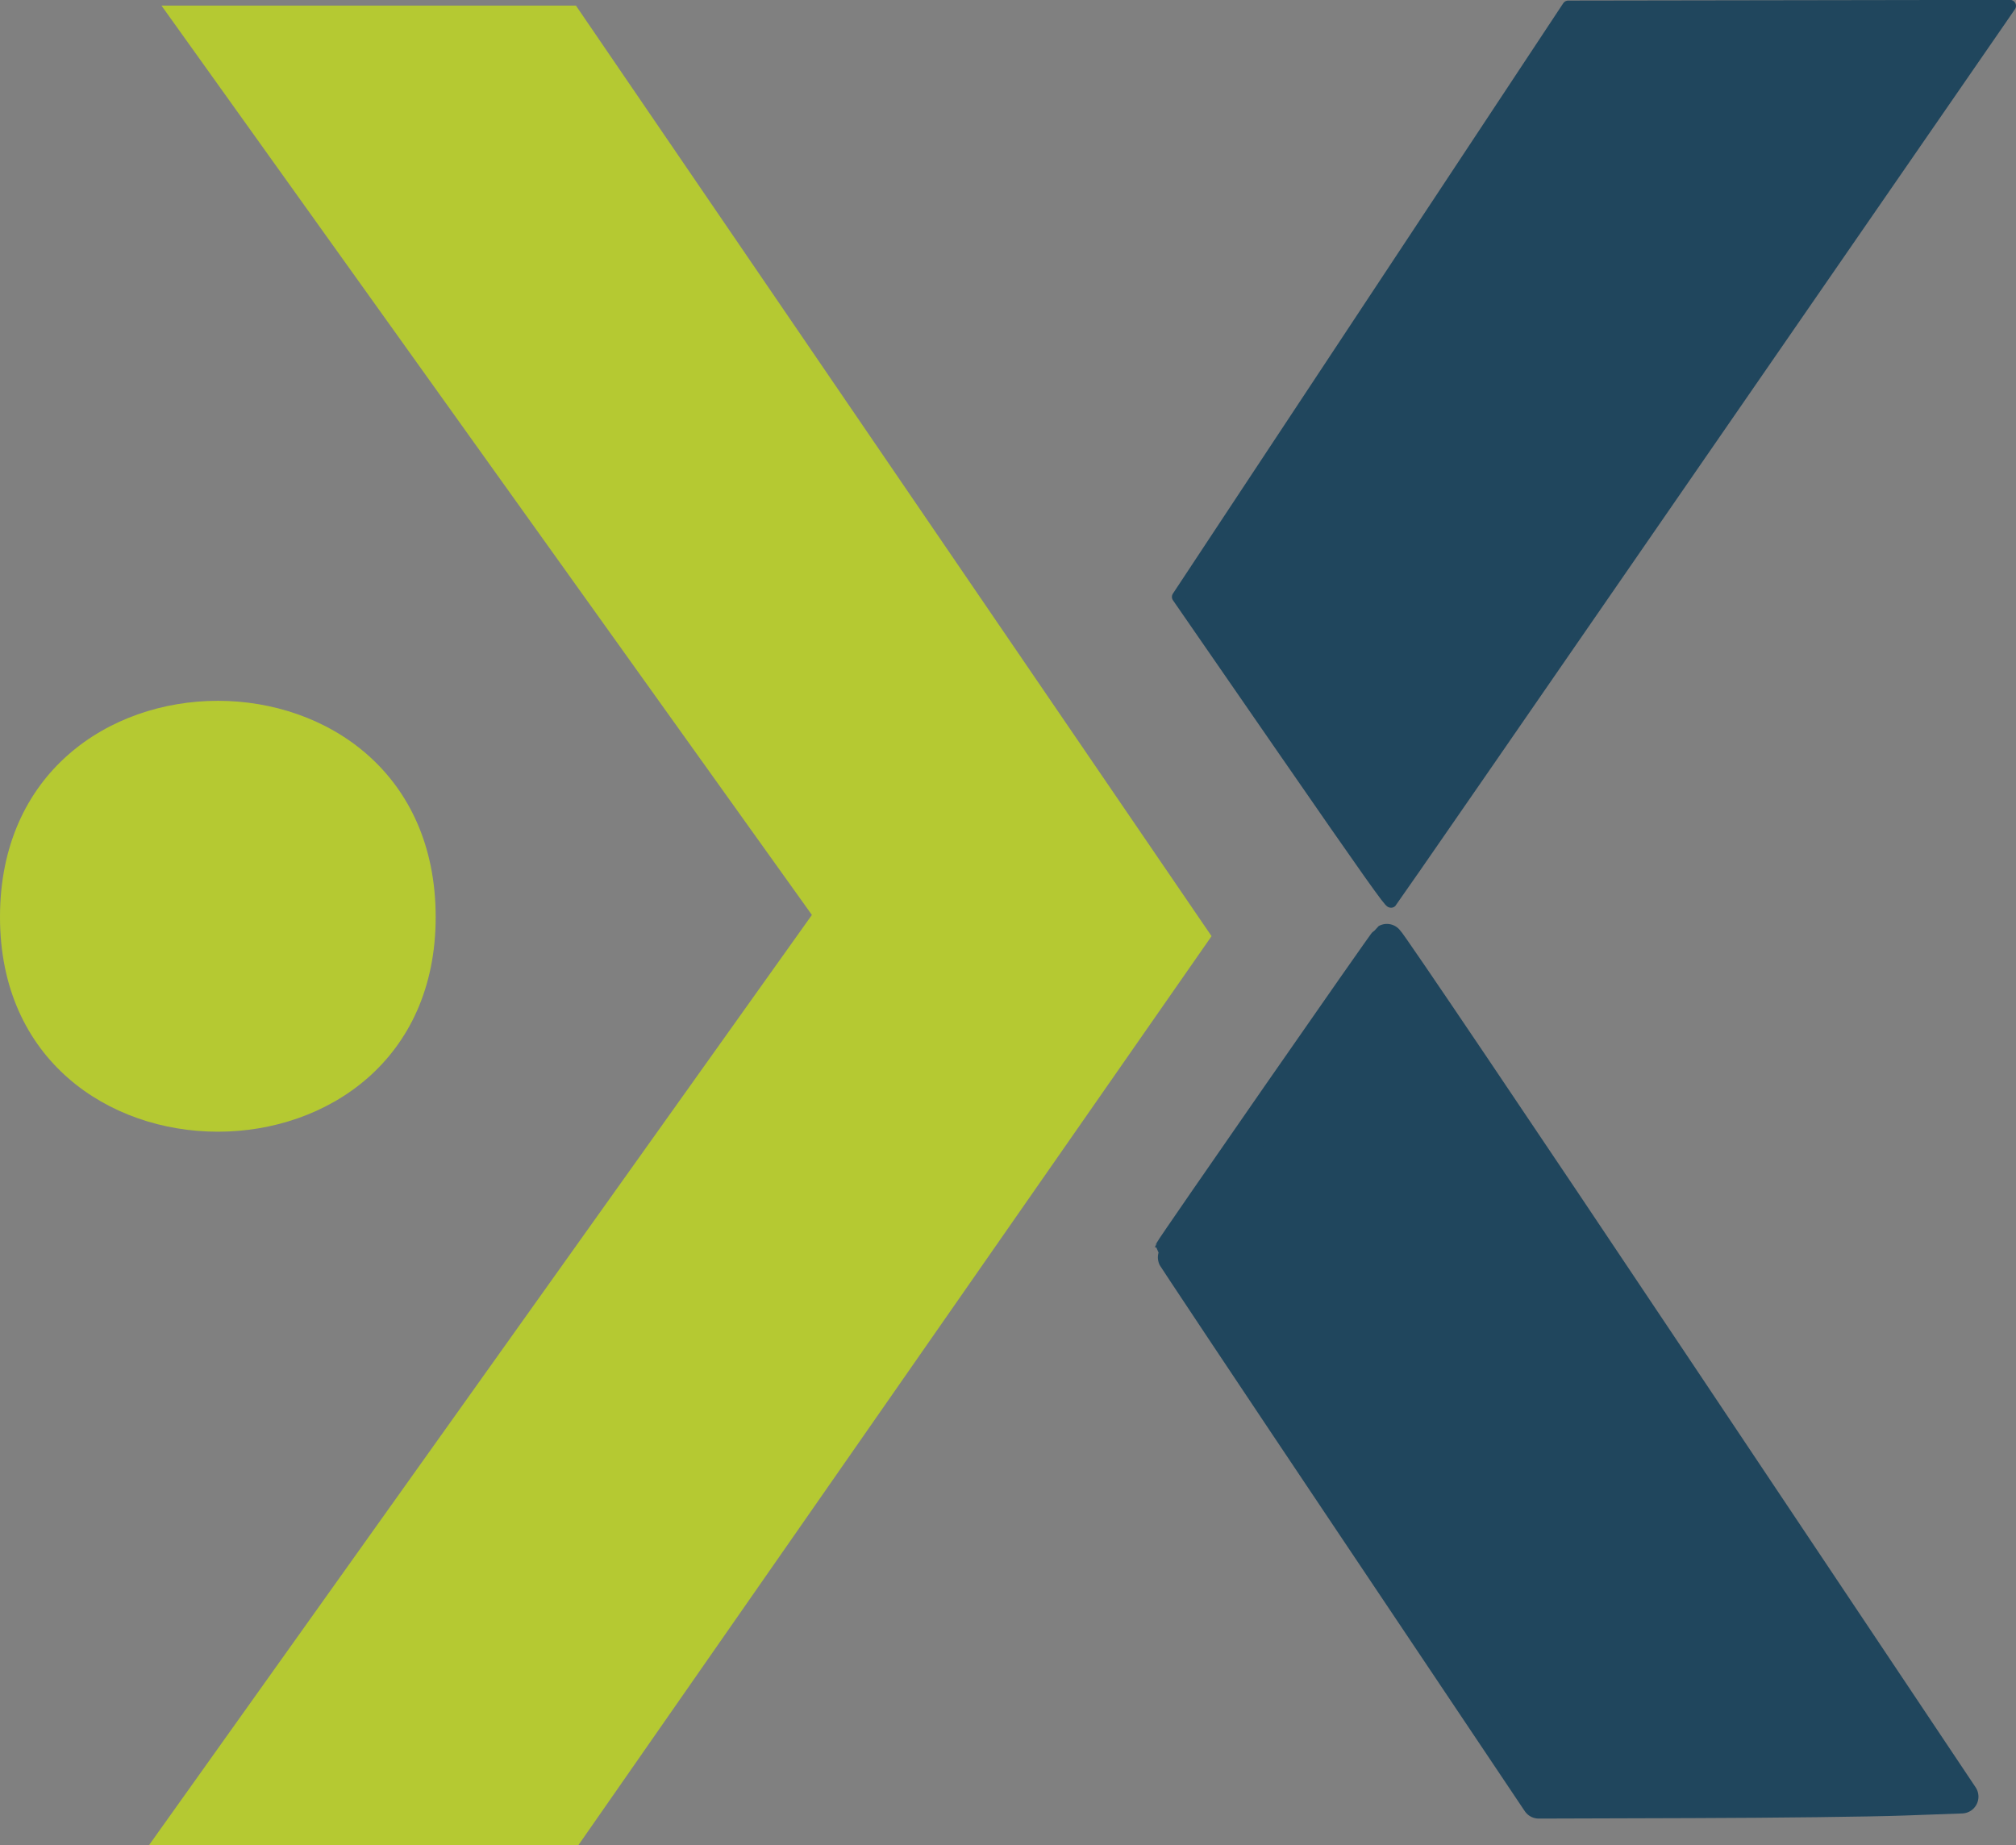
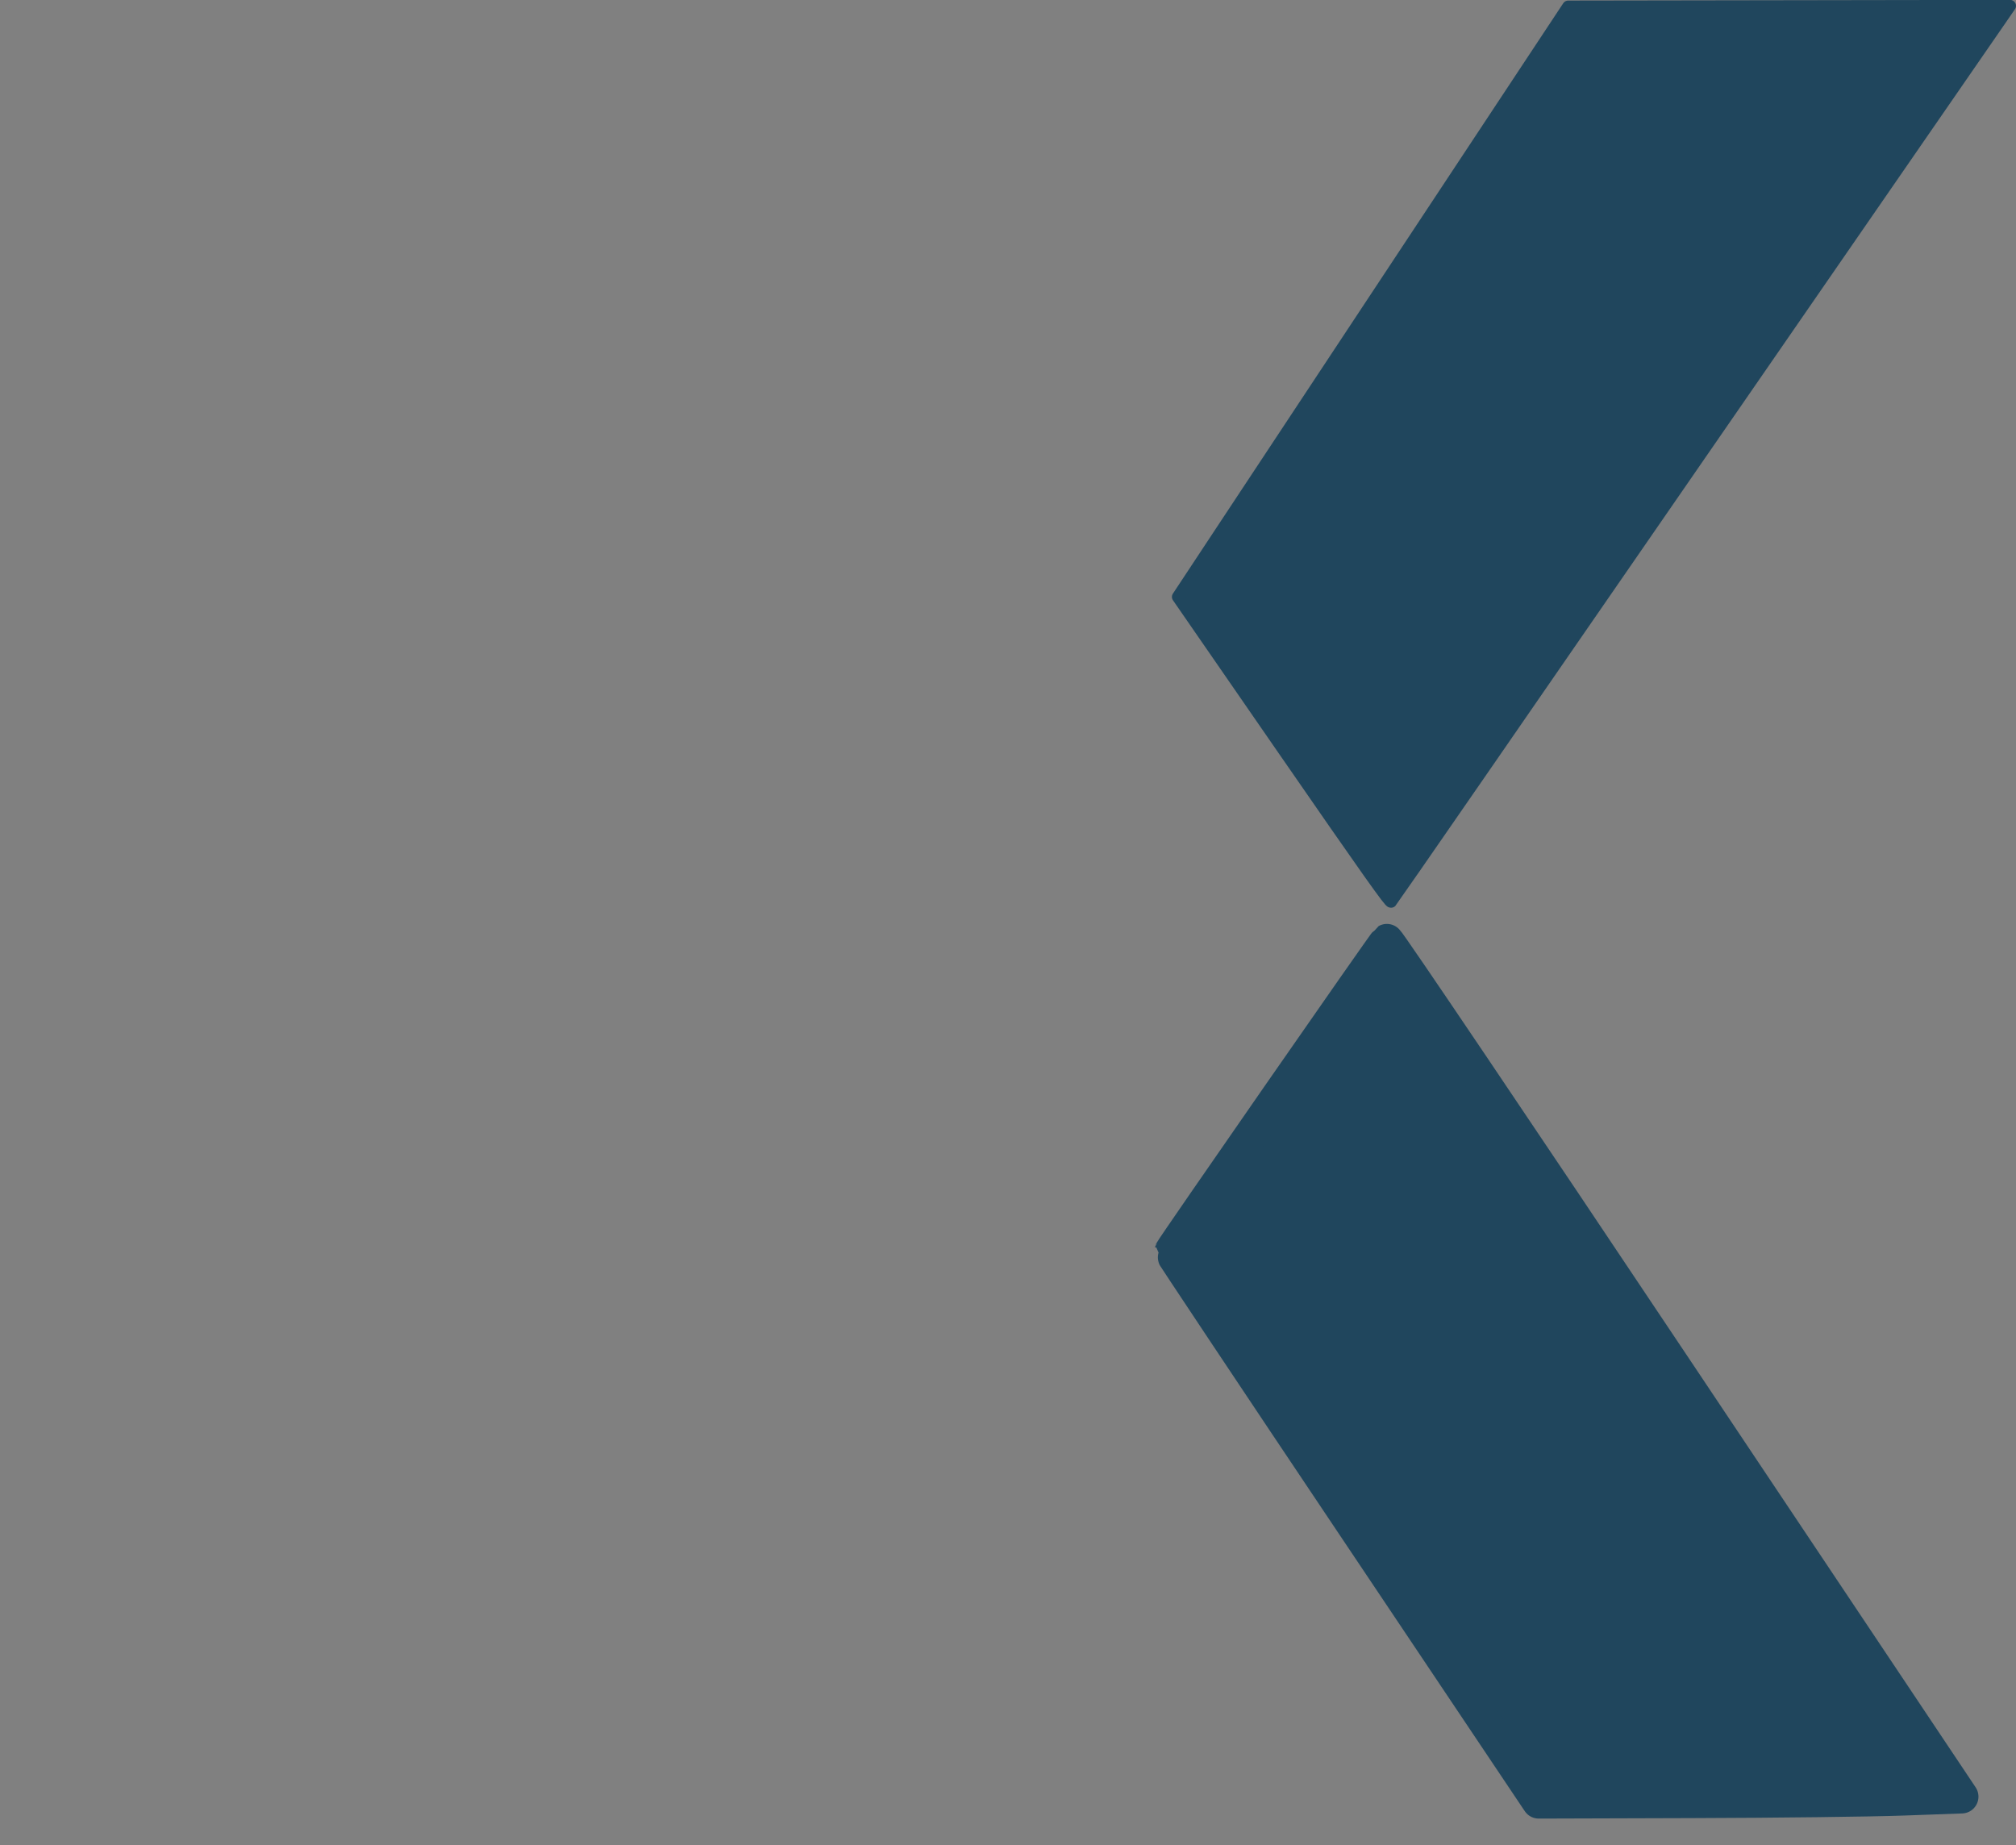
<svg xmlns="http://www.w3.org/2000/svg" width="17.292" height="15.829" viewBox="0 0 17.292 15.829" fill="none" version="1.1" id="svg14">
  <rect x="0" y="0" width="17.292" height="15.829" fill="#808080" stroke="none" />
  <defs id="defs18" />
  <g id="Nexalta-Logo-Negative 1" transform="translate(-31.21,-0.025)">
-     <path id="Vector" d="m 34.947,7.891 c 0,-2.473 -3.737,-2.473 -3.737,0 0,2.455 3.737,2.455 3.737,0 z" fill="#b5c932" style="display:inline" />
-     <path id="Vector_2" d="M 36.15,0.073 H 32.595 L 38.174,7.873 32.486,15.855 h 3.683 l 5.433,-7.8 z" fill="#b5c932" style="display:inline" />
-     <path id="Vector_3" d="M 69.512,0.455 H 66.157 V 15.473 H 77.022 V 12.4 h -7.511 z" fill="#f3f7f8" style="display:none" />
    <path id="Vector_4" d="m 87.267,0.455 c -4.412,0 -8.112,0 -12.488,0 v 2.982 h 4.576 V 15.473 h 3.336 V 3.436 h 4.576 z" fill="#f3f7f8" style="display:none" />
    <path id="Vector_5" d="M 48.06,15.465 43.114,8.055 l -1.878,2.709 3.172,4.727 c 0,0 3.595,-0.025 3.652,-0.026 z" fill="#f3f7f8" style="display:inline" />
    <path id="Vector_6" d="M 99.627,9.946 95.763,3.182 94.013,0.127 92.281,3.182 85.262,15.473 h 3.792 l 1.385,-2.546 h 7.165 l 1.385,2.546 h 3.792 l -1.44,-2.546 z m -7.547,0 1.951,-3.582 1.951,3.582 z" fill="#f3f7f8" style="display:none" />
    <path id="Vector_7" d="m 21.767,9.364 h 6.709 V 6.418 H 21.767 V 3.527 h 8.623 V 0.455 H 18.485 c 0,5 0,10.018 0,15 h 12.998 v -3.091 h -9.717 z" fill="#f3f7f8" style="display:none" />
    <path id="Vector_8" d="M 48.456,0.073 H 44.664 L 41.31,5.146 43.133,7.782 Z" fill="#f3f7f8" style="display:inline" />
    <path id="Vector_9" d="M 12.487,9.564 0.036,0.146 V 15.564 H 3.427 V 6.527 L 15.878,15.946 V 0.564 h -3.391 z" fill="#f3f7f8" style="display:none" />
-     <path id="Vector_10" d="m 100.977,3.927 c 1.057,0 1.895,-0.818 1.895,-1.836 0,-1.018 -0.838,-1.836 -1.895,-1.836 -1.076,0 -1.896,0.818 -1.896,1.836 0,1.018 0.839,1.836 1.896,1.836 z m 0,-3.364 c 0.875,0 1.567,0.673 1.567,1.527 0,0.855 -0.674,1.527 -1.567,1.527 -0.894,0 -1.568,-0.673 -1.568,-1.527 0,-0.855 0.674,-1.527 1.568,-1.527 z" fill="#f3f7f8" style="display:none" />
-     <path id="Vector_11" d="m 100.539,2.237 h 0.511 c 0.255,0 0.382,0.091 0.401,0.309 l 0.018,0.236 c 0,0.127 0.018,0.218 0.073,0.291 h 0.31 C 101.797,2.982 101.76,2.909 101.76,2.782 L 101.742,2.473 C 101.724,2.218 101.596,2.146 101.341,2.109 V 2.055 c 0.31,-0.073 0.456,-0.255 0.456,-0.491 0,-0.345 -0.255,-0.509 -0.693,-0.509 h -0.838 v 2.018 h 0.291 V 2.237 Z m 0,-0.909 h 0.547 c 0.255,0 0.383,0.109 0.383,0.309 0,0.2 -0.146,0.327 -0.438,0.327 h -0.51 V 1.327 Z" fill="#f3f7f8" style="display:none" />
  </g>
  <path style="fill:#20465d;fill-opacity:1;fill-rule:evenodd;stroke:#20465d;stroke-width:0.102;stroke-linecap:round;stroke-linejoin:round;stroke-opacity:1" d="M 11.011,6.434 10.103,5.12 10.434,4.619 C 10.616,4.344 11.37,3.204 12.108,2.087 l 1.343,-2.031 1.895,-0.003 1.895,-0.003 -0.079,0.115 C 17.118,0.228 15.926,1.955 14.513,4.001 13.101,6.048 11.939,7.728 11.932,7.735 11.923,7.746 11.732,7.477 11.011,6.434 Z" id="path2993" />
  <path style="fill:#20465d;fill-opacity:1;fill-rule:evenodd;stroke:#20465d;stroke-width:0.288;stroke-linecap:round;stroke-linejoin:round;stroke-opacity:1" d="m 11.619,13.099 c -0.868,-1.295 -1.577,-2.359 -1.575,-2.364 0.006,-0.022 1.836,-2.657 1.852,-2.666 0.009,-0.006 1.122,1.644 2.473,3.666 l 2.457,3.676 -0.498,0.018 c -0.274,0.01 -1.091,0.02 -1.814,0.022 l -1.316,0.004 z" id="path3064" />
</svg>